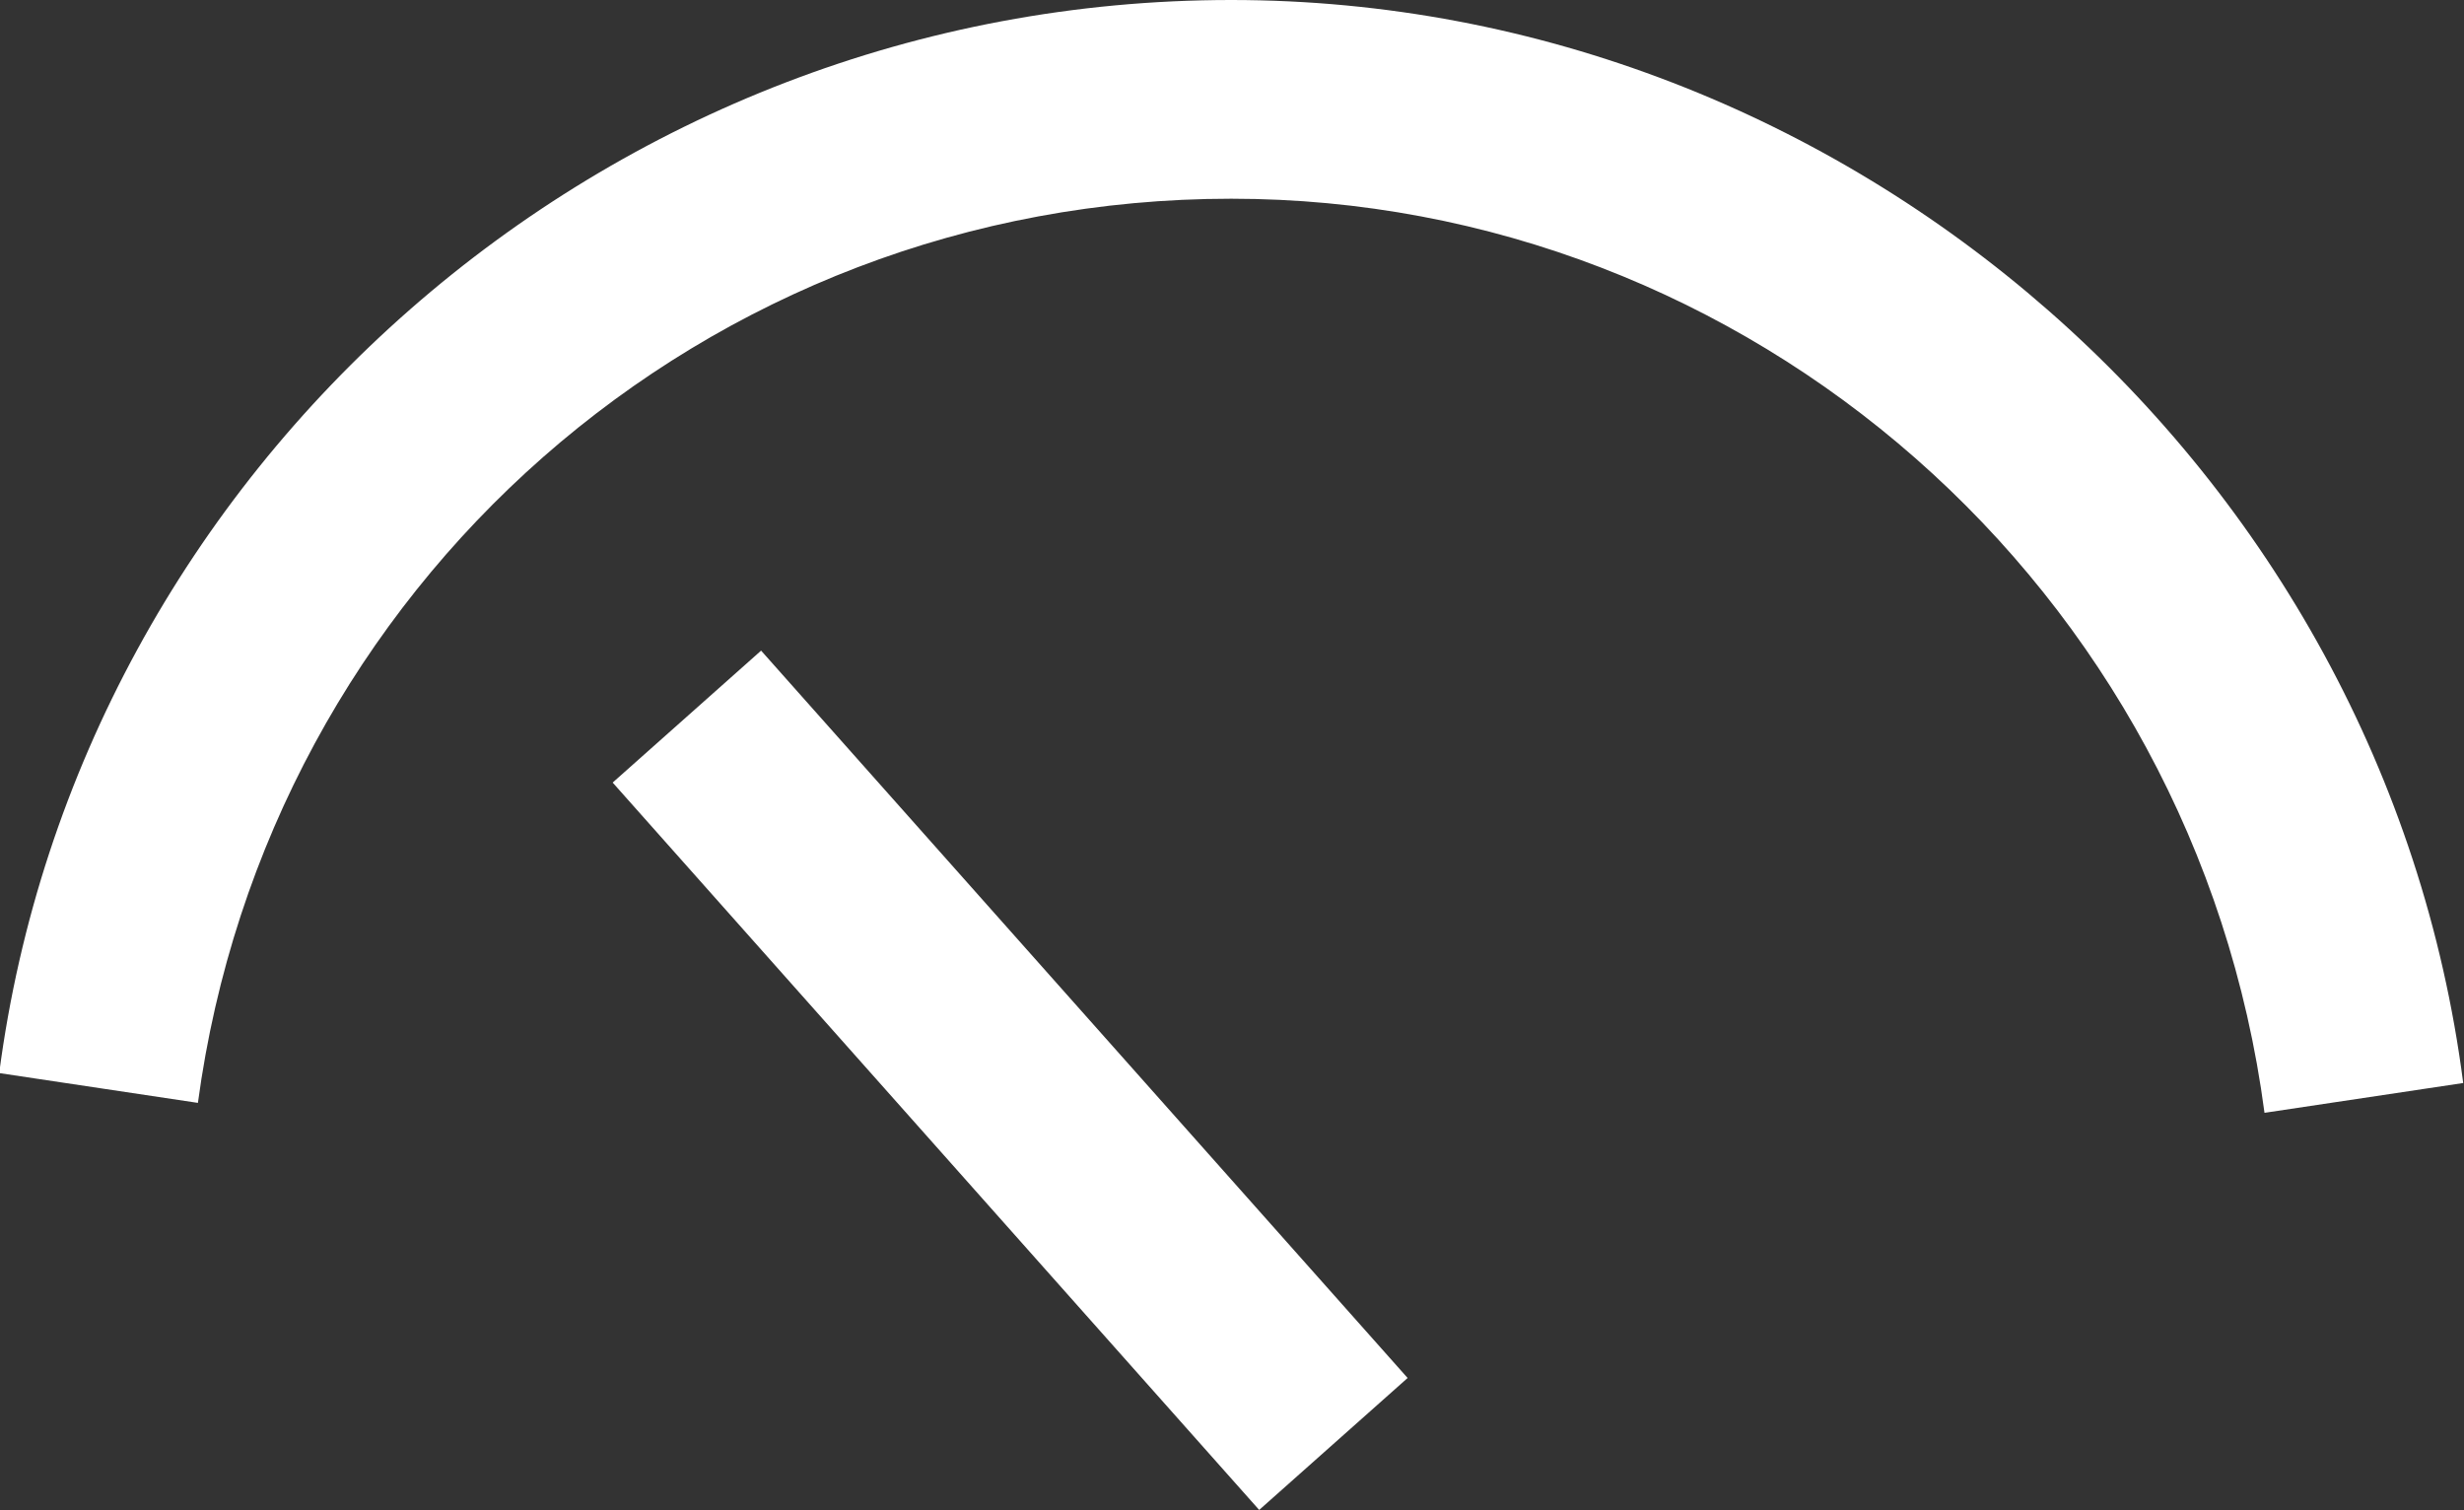
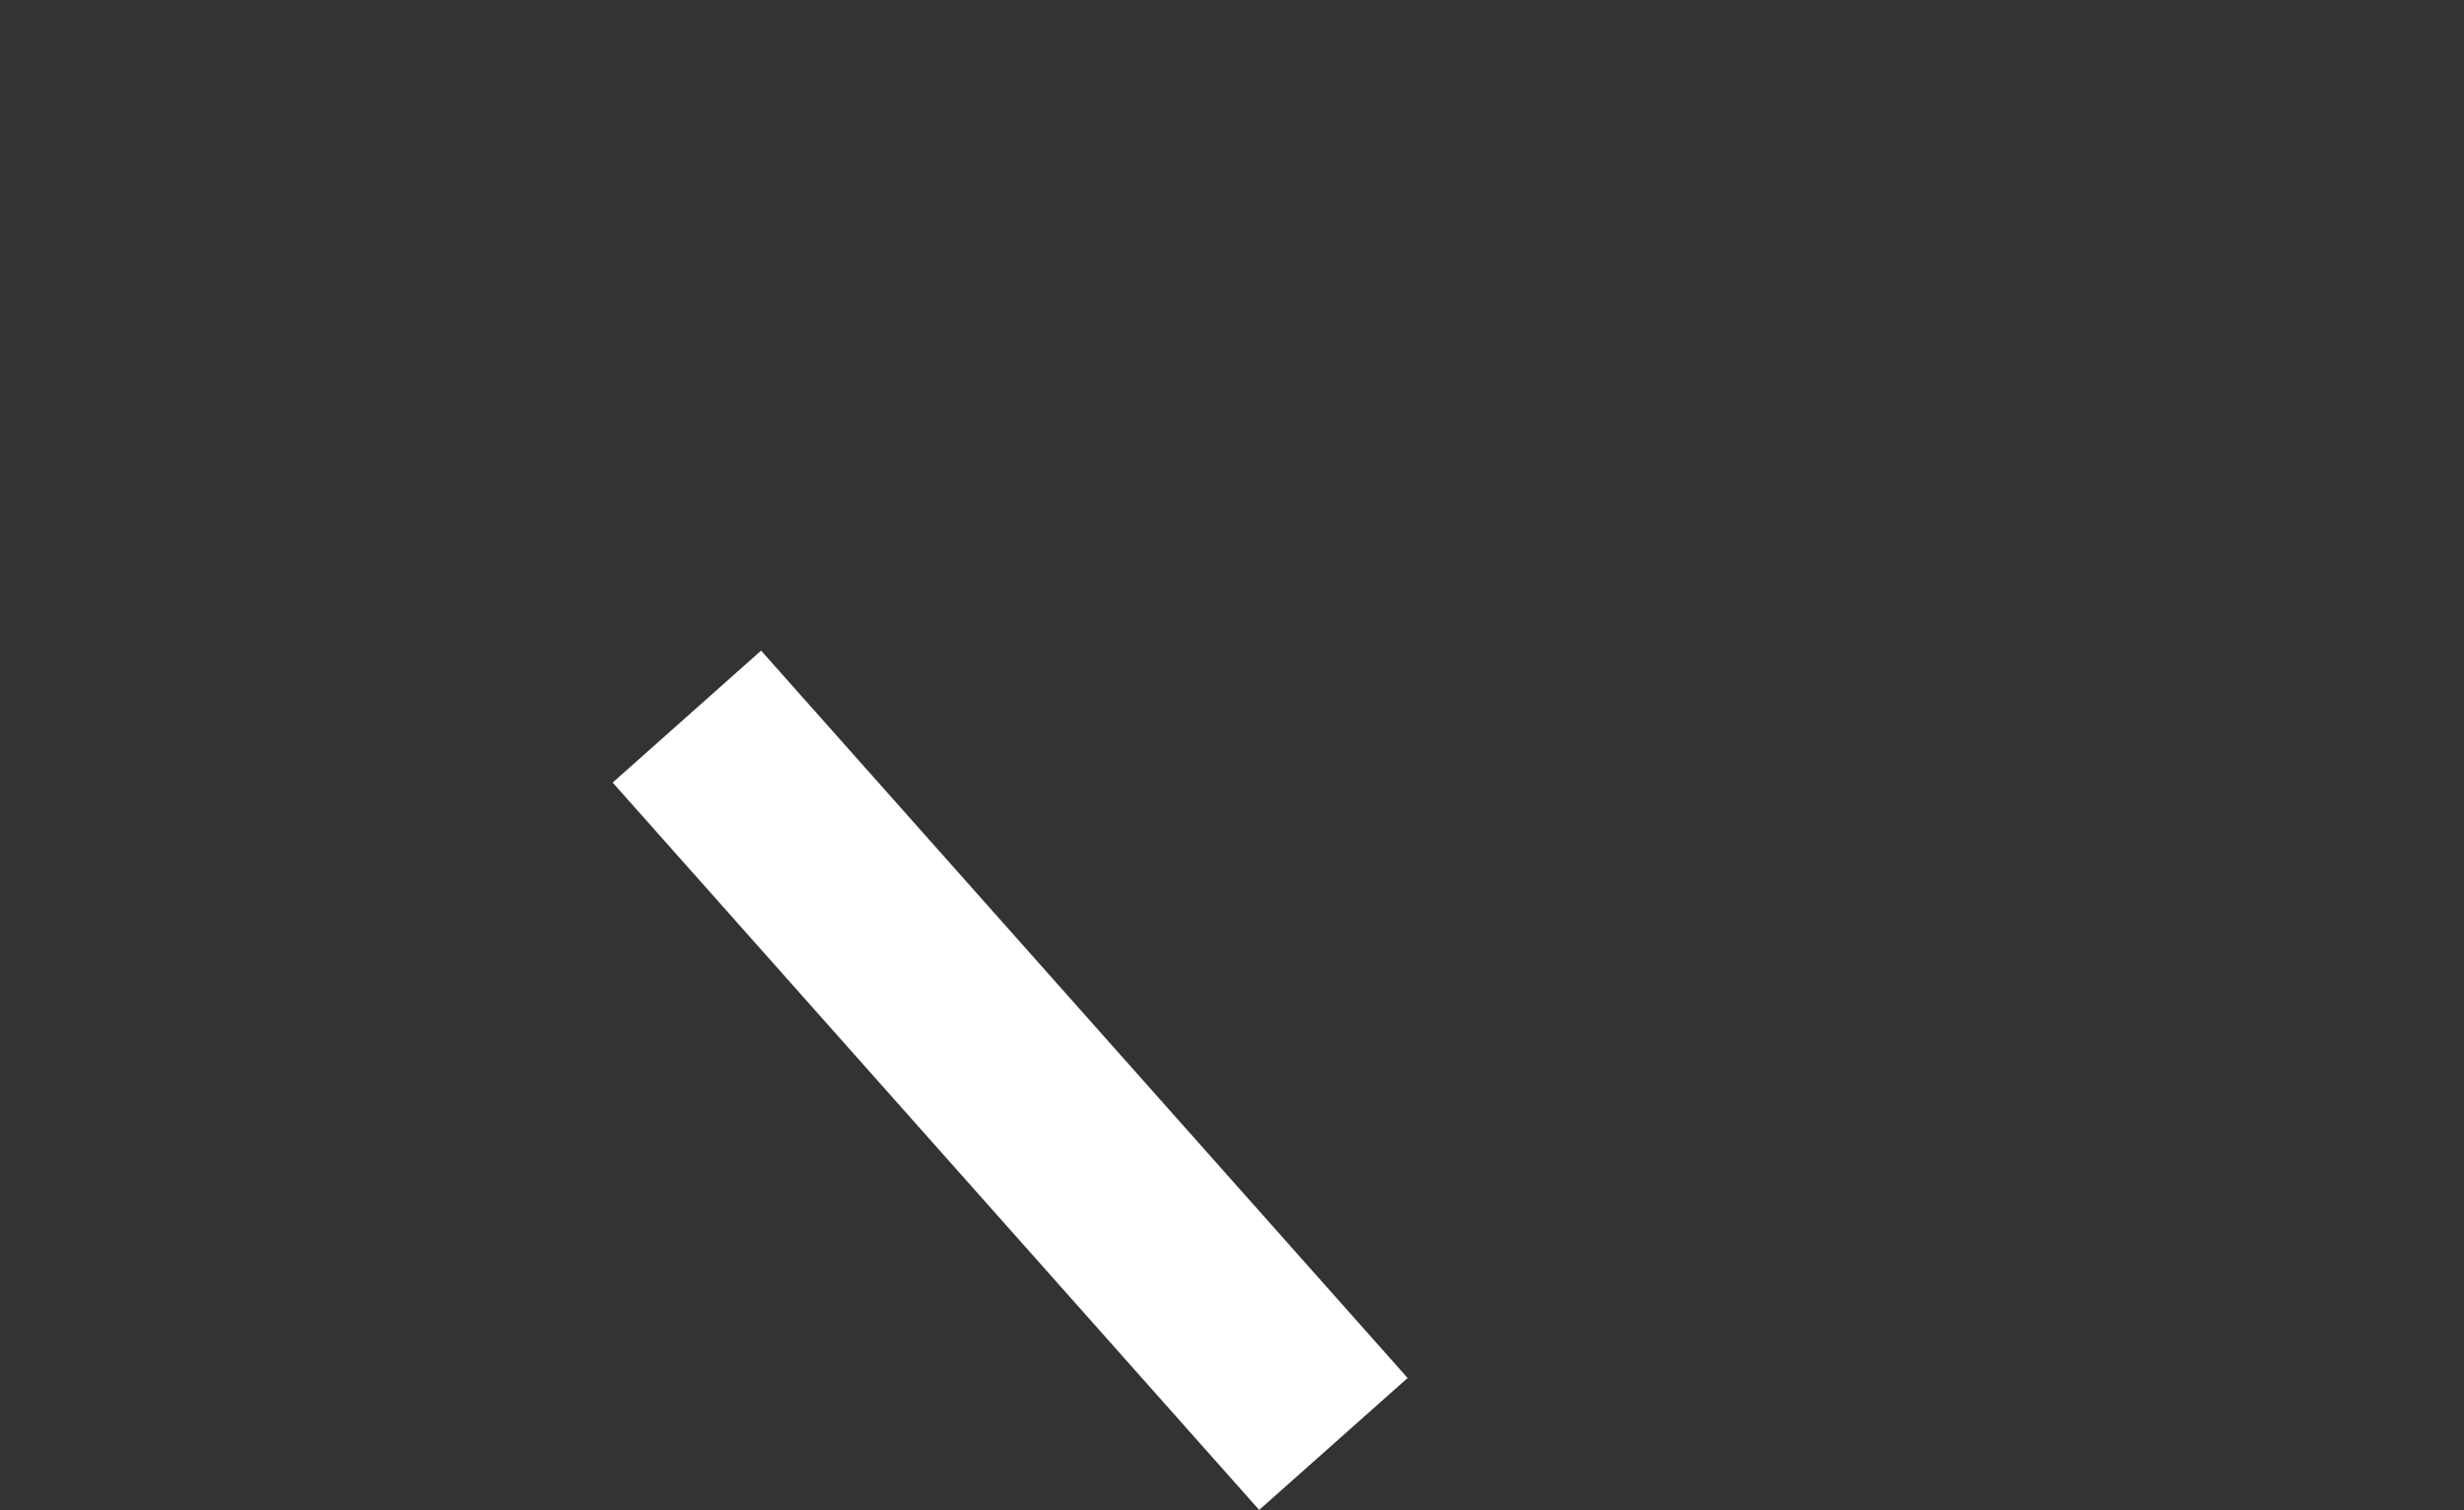
<svg xmlns="http://www.w3.org/2000/svg" version="1.1" id="Layer_1" x="0px" y="0px" viewBox="0 0 24.8 15.2" xml:space="preserve" fill="#fff">
  <rect x="0" y="0" width="24.8" height="15.2" fill="#333333" stroke="none" />
  <g transform="translate(0.992 1)">
    <g>
-       <path d="M1,10.1l-2-0.3C-0.2,3.7,5.1-1,11.4-1C17.6-1,23,3.7,23.8,9.9l-2,0.3C21.1,4.9,16.6,1,11.4,1C6.1,1,1.7,4.9,1,10.1z" />
-     </g>
+       </g>
    <g>
      <rect x="8.2" y="5" transform="matrix(0.747 -0.664 0.664 0.747 -4.271 8.586)" width="2" height="9.8" />
    </g>
  </g>
</svg>